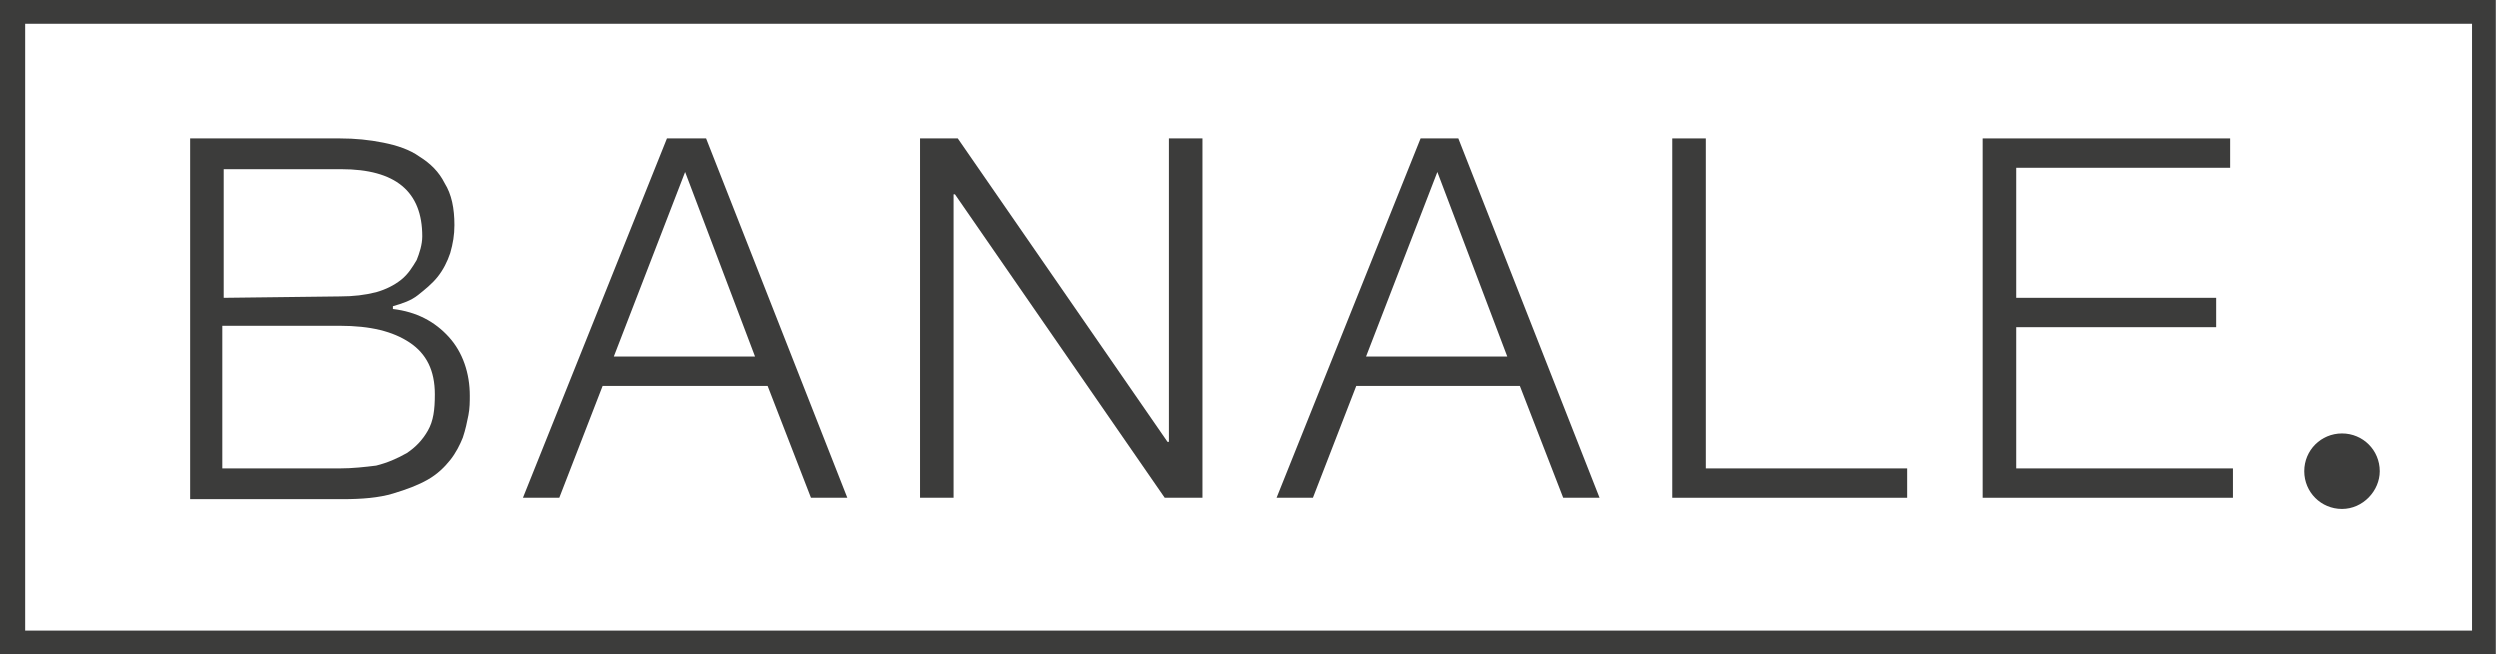
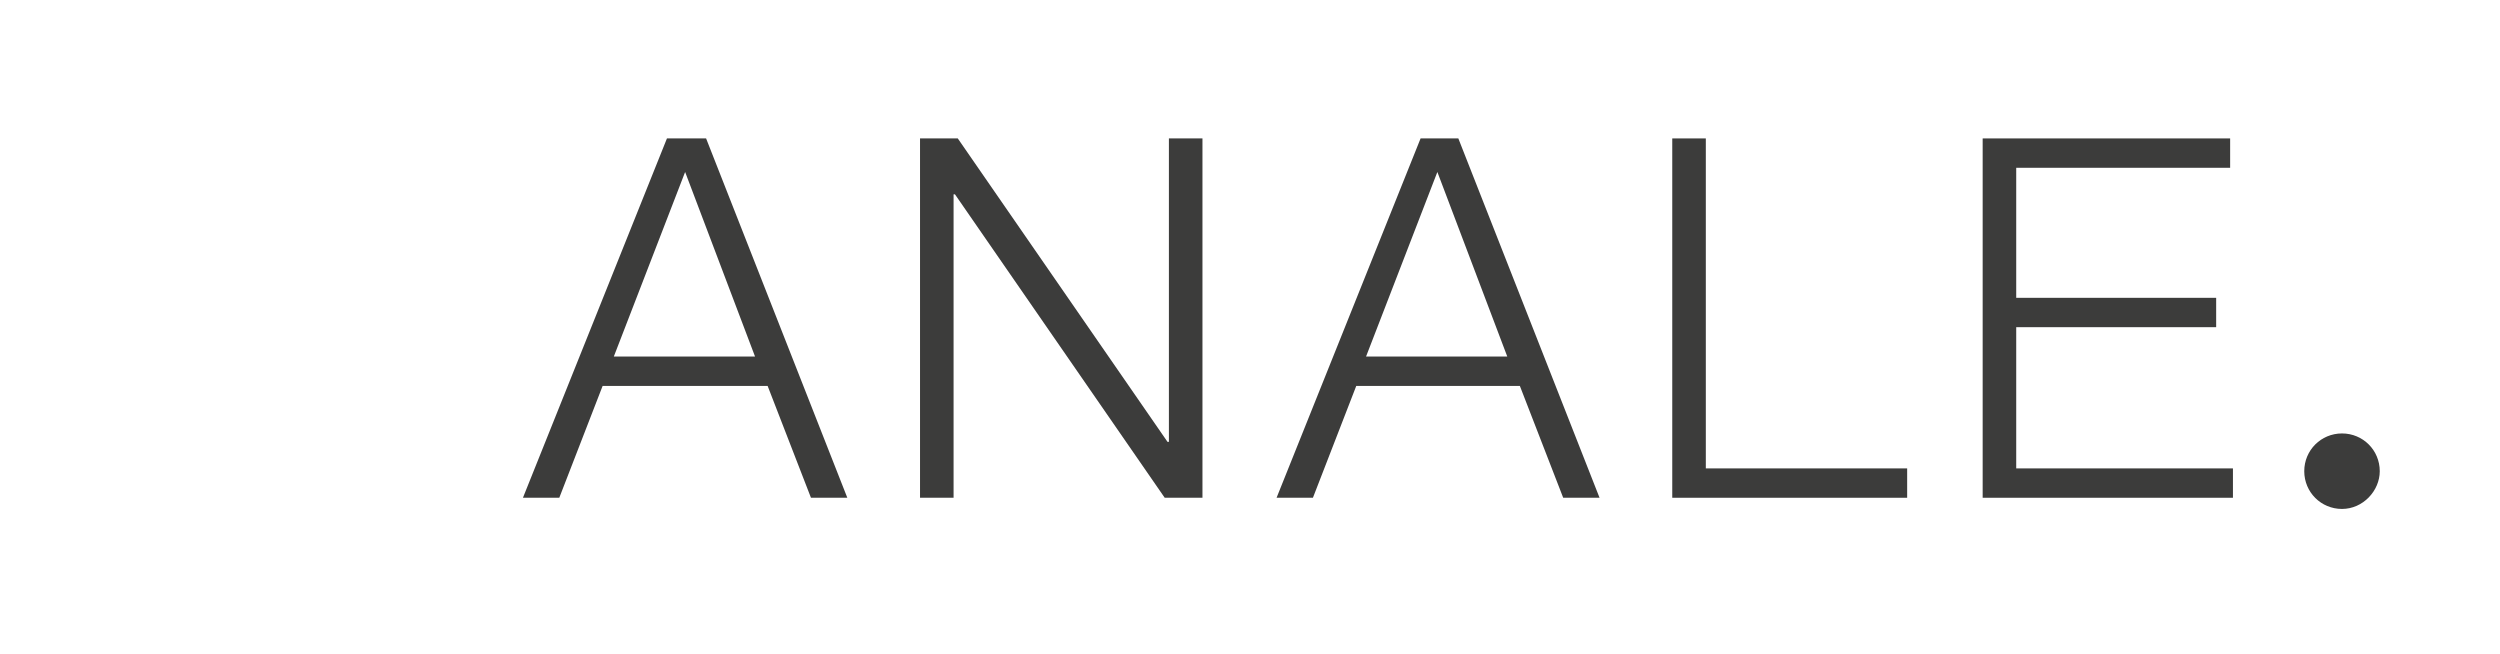
<svg xmlns="http://www.w3.org/2000/svg" xmlns:xlink="http://www.w3.org/1999/xlink" version="1.1" id="Layer_1" x="0px" y="0px" width="178.8px" height="46.8px" viewBox="234.9 37.9 178.8 46.8" style="overflow: hidden;" xml:space="preserve">
  <style type="text/css">

	.st0{clip-path:url(#SVGID_14_);fill:#3C3C3B;}
	.st1{clip-path:url(#SVGID_4_);fill:#3C3C3B;}
	.st2{clip-path:url(#SVGID_6_);fill:#3C3C3B;}
	.st3{clip-path:url(#SVGID_8_);fill:#3C3C3B;}
	.st4{clip-path:url(#SVGID_10_);fill:#3C3C3B;}
	.st5{fill:#3C3C3B;}
	.st6{clip-path:url(#SVGID_12_);fill:#3C3C3B;}
	.st7{clip-path:url(#SVGID_2_);fill:#3C3C3B;}

</style>
-   <path class="st5" d="M236.7,39.6h175V83h-175V39.6z M234.9,84.7h178.5V37.9H234.9V84.7z" />
  <g>
    <g>
      <defs>
-         <rect id="SVGID_1_" x="234.9" y="37.9" width="178.5" height="65.7" />
-       </defs>
+         </defs>
      <clipPath id="SVGID_2_">
        <use xlink:href="#SVGID_1_" style="overflow:visible;" />
      </clipPath>
-       <path class="st7" d="M259.2,71.4c0.9,0,1.8-0.1,2.6-0.2c0.8-0.2,1.5-0.5,2.2-0.9c0.6-0.4,1.1-0.9,1.5-1.6c0.4-0.7,0.5-1.5,0.5-2.6    c0-1.7-0.6-2.9-1.8-3.7c-1.2-0.8-2.8-1.2-5-1.2h-8.4v10.2H259.2z M259.2,59.1c1,0,1.8-0.1,2.6-0.3c0.7-0.2,1.3-0.5,1.8-0.9    c0.5-0.4,0.8-0.9,1.1-1.4c0.2-0.5,0.4-1.1,0.4-1.7c0-3.2-1.9-4.8-5.8-4.8h-8.4v9.2L259.2,59.1L259.2,59.1z M259.2,47.8    c1.1,0,2.1,0.1,3.1,0.3c1,0.2,1.9,0.5,2.6,1c0.8,0.5,1.4,1.1,1.8,1.9c0.5,0.8,0.7,1.8,0.7,3c0,0.7-0.1,1.3-0.3,2    c-0.2,0.6-0.5,1.2-0.9,1.7c-0.4,0.5-0.9,0.9-1.4,1.3c-0.5,0.4-1.1,0.6-1.8,0.8V60c1.7,0.2,3,0.9,4,2c1,1.1,1.5,2.6,1.5,4.2    c0,0.4,0,0.9-0.1,1.4c-0.1,0.5-0.2,1-0.4,1.6c-0.2,0.5-0.5,1.1-0.9,1.6c-0.4,0.5-0.9,1-1.6,1.4c-0.7,0.4-1.5,0.7-2.5,1    c-1,0.3-2.2,0.4-3.6,0.4h-10.9V47.8H259.2z" />
+       <path class="st7" d="M259.2,71.4c0.9,0,1.8-0.1,2.6-0.2c0.8-0.2,1.5-0.5,2.2-0.9c0.6-0.4,1.1-0.9,1.5-1.6c0.4-0.7,0.5-1.5,0.5-2.6    c0-1.7-0.6-2.9-1.8-3.7c-1.2-0.8-2.8-1.2-5-1.2h-8.4v10.2H259.2z M259.2,59.1c1,0,1.8-0.1,2.6-0.3c0.7-0.2,1.3-0.5,1.8-0.9    c0.5-0.4,0.8-0.9,1.1-1.4c0.2-0.5,0.4-1.1,0.4-1.7c0-3.2-1.9-4.8-5.8-4.8h-8.4v9.2L259.2,59.1L259.2,59.1z M259.2,47.8    c1.1,0,2.1,0.1,3.1,0.3c1,0.2,1.9,0.5,2.6,1c0.8,0.5,1.4,1.1,1.8,1.9c0.5,0.8,0.7,1.8,0.7,3c0,0.7-0.1,1.3-0.3,2    c-0.2,0.6-0.5,1.2-0.9,1.7c-0.4,0.5-0.9,0.9-1.4,1.3c-0.5,0.4-1.1,0.6-1.8,0.8V60c1.7,0.2,3,0.9,4,2c1,1.1,1.5,2.6,1.5,4.2    c0,0.4,0,0.9-0.1,1.4c-0.2,0.5-0.5,1.1-0.9,1.6c-0.4,0.5-0.9,1-1.6,1.4c-0.7,0.4-1.5,0.7-2.5,1    c-1,0.3-2.2,0.4-3.6,0.4h-10.9V47.8H259.2z" />
    </g>
    <g>
      <defs>
        <rect id="SVGID_3_" x="234.9" y="37.9" width="178.5" height="65.7" />
      </defs>
      <clipPath id="SVGID_4_">
        <use xlink:href="#SVGID_3_" style="overflow:visible;" />
      </clipPath>
      <path class="st1" d="M288.9,63.4l-5-13.2l-5.1,13.2H288.9z M285.4,47.8l10.1,25.7h-2.6l-3.1-8H278l-3.1,8h-2.6l10.3-25.7    L285.4,47.8L285.4,47.8z" />
    </g>
    <g>
      <defs>
        <rect id="SVGID_5_" x="234.9" y="37.9" width="178.5" height="65.7" />
      </defs>
      <clipPath id="SVGID_6_">
        <use xlink:href="#SVGID_5_" style="overflow:visible;" />
      </clipPath>
      <polygon class="st2" points="303.4,47.8 318.4,69.5 318.5,69.5 318.5,47.8 320.9,47.8 320.9,73.5 318.2,73.5 303.2,51.8     303.1,51.8 303.1,73.5 300.7,73.5 300.7,47.8   " />
    </g>
    <g>
      <defs>
        <rect id="SVGID_7_" x="234.9" y="37.9" width="178.5" height="65.7" />
      </defs>
      <clipPath id="SVGID_8_">
        <use xlink:href="#SVGID_7_" style="overflow:visible;" />
      </clipPath>
      <path class="st3" d="M342.7,63.4l-5-13.2l-5.1,13.2H342.7z M339.2,47.8l10.1,25.7h-2.6l-3.1-8h-11.7l-3.1,8h-2.6l10.3-25.7    L339.2,47.8L339.2,47.8z" />
    </g>
    <g>
      <defs>
        <rect id="SVGID_9_" x="234.9" y="37.9" width="178.5" height="65.7" />
      </defs>
      <clipPath id="SVGID_10_">
        <use xlink:href="#SVGID_9_" style="overflow:visible;" />
      </clipPath>
      <polygon class="st4" points="356.9,47.8 356.9,71.4 371.3,71.4 371.3,73.5 354.5,73.5 354.5,47.8   " />
    </g>
    <g>
      <defs>
        <rect id="SVGID_11_" x="234.9" y="37.9" width="178.5" height="65.7" />
      </defs>
      <clipPath id="SVGID_12_">
        <use xlink:href="#SVGID_11_" style="overflow:visible;" />
      </clipPath>
      <polygon class="st6" points="394.4,47.8 394.4,49.9 379.1,49.9 379.1,59.2 393.4,59.2 393.4,61.3 379.1,61.3 379.1,71.4     394.6,71.4 394.6,73.5 376.7,73.5 376.7,47.8   " />
    </g>
    <g>
      <defs>
        <rect id="SVGID_13_" x="234.9" y="37.9" width="178.5" height="65.7" />
      </defs>
      <clipPath id="SVGID_14_">
        <use xlink:href="#SVGID_13_" style="overflow:visible;" />
      </clipPath>
      <path class="st0" d="M405.1,71.6c0-1.5-1.2-2.7-2.7-2.7c-1.5,0-2.7,1.2-2.7,2.7c0,1.5,1.2,2.7,2.7,2.7    C403.9,74.3,405.1,73,405.1,71.6" />
    </g>
  </g>
</svg>